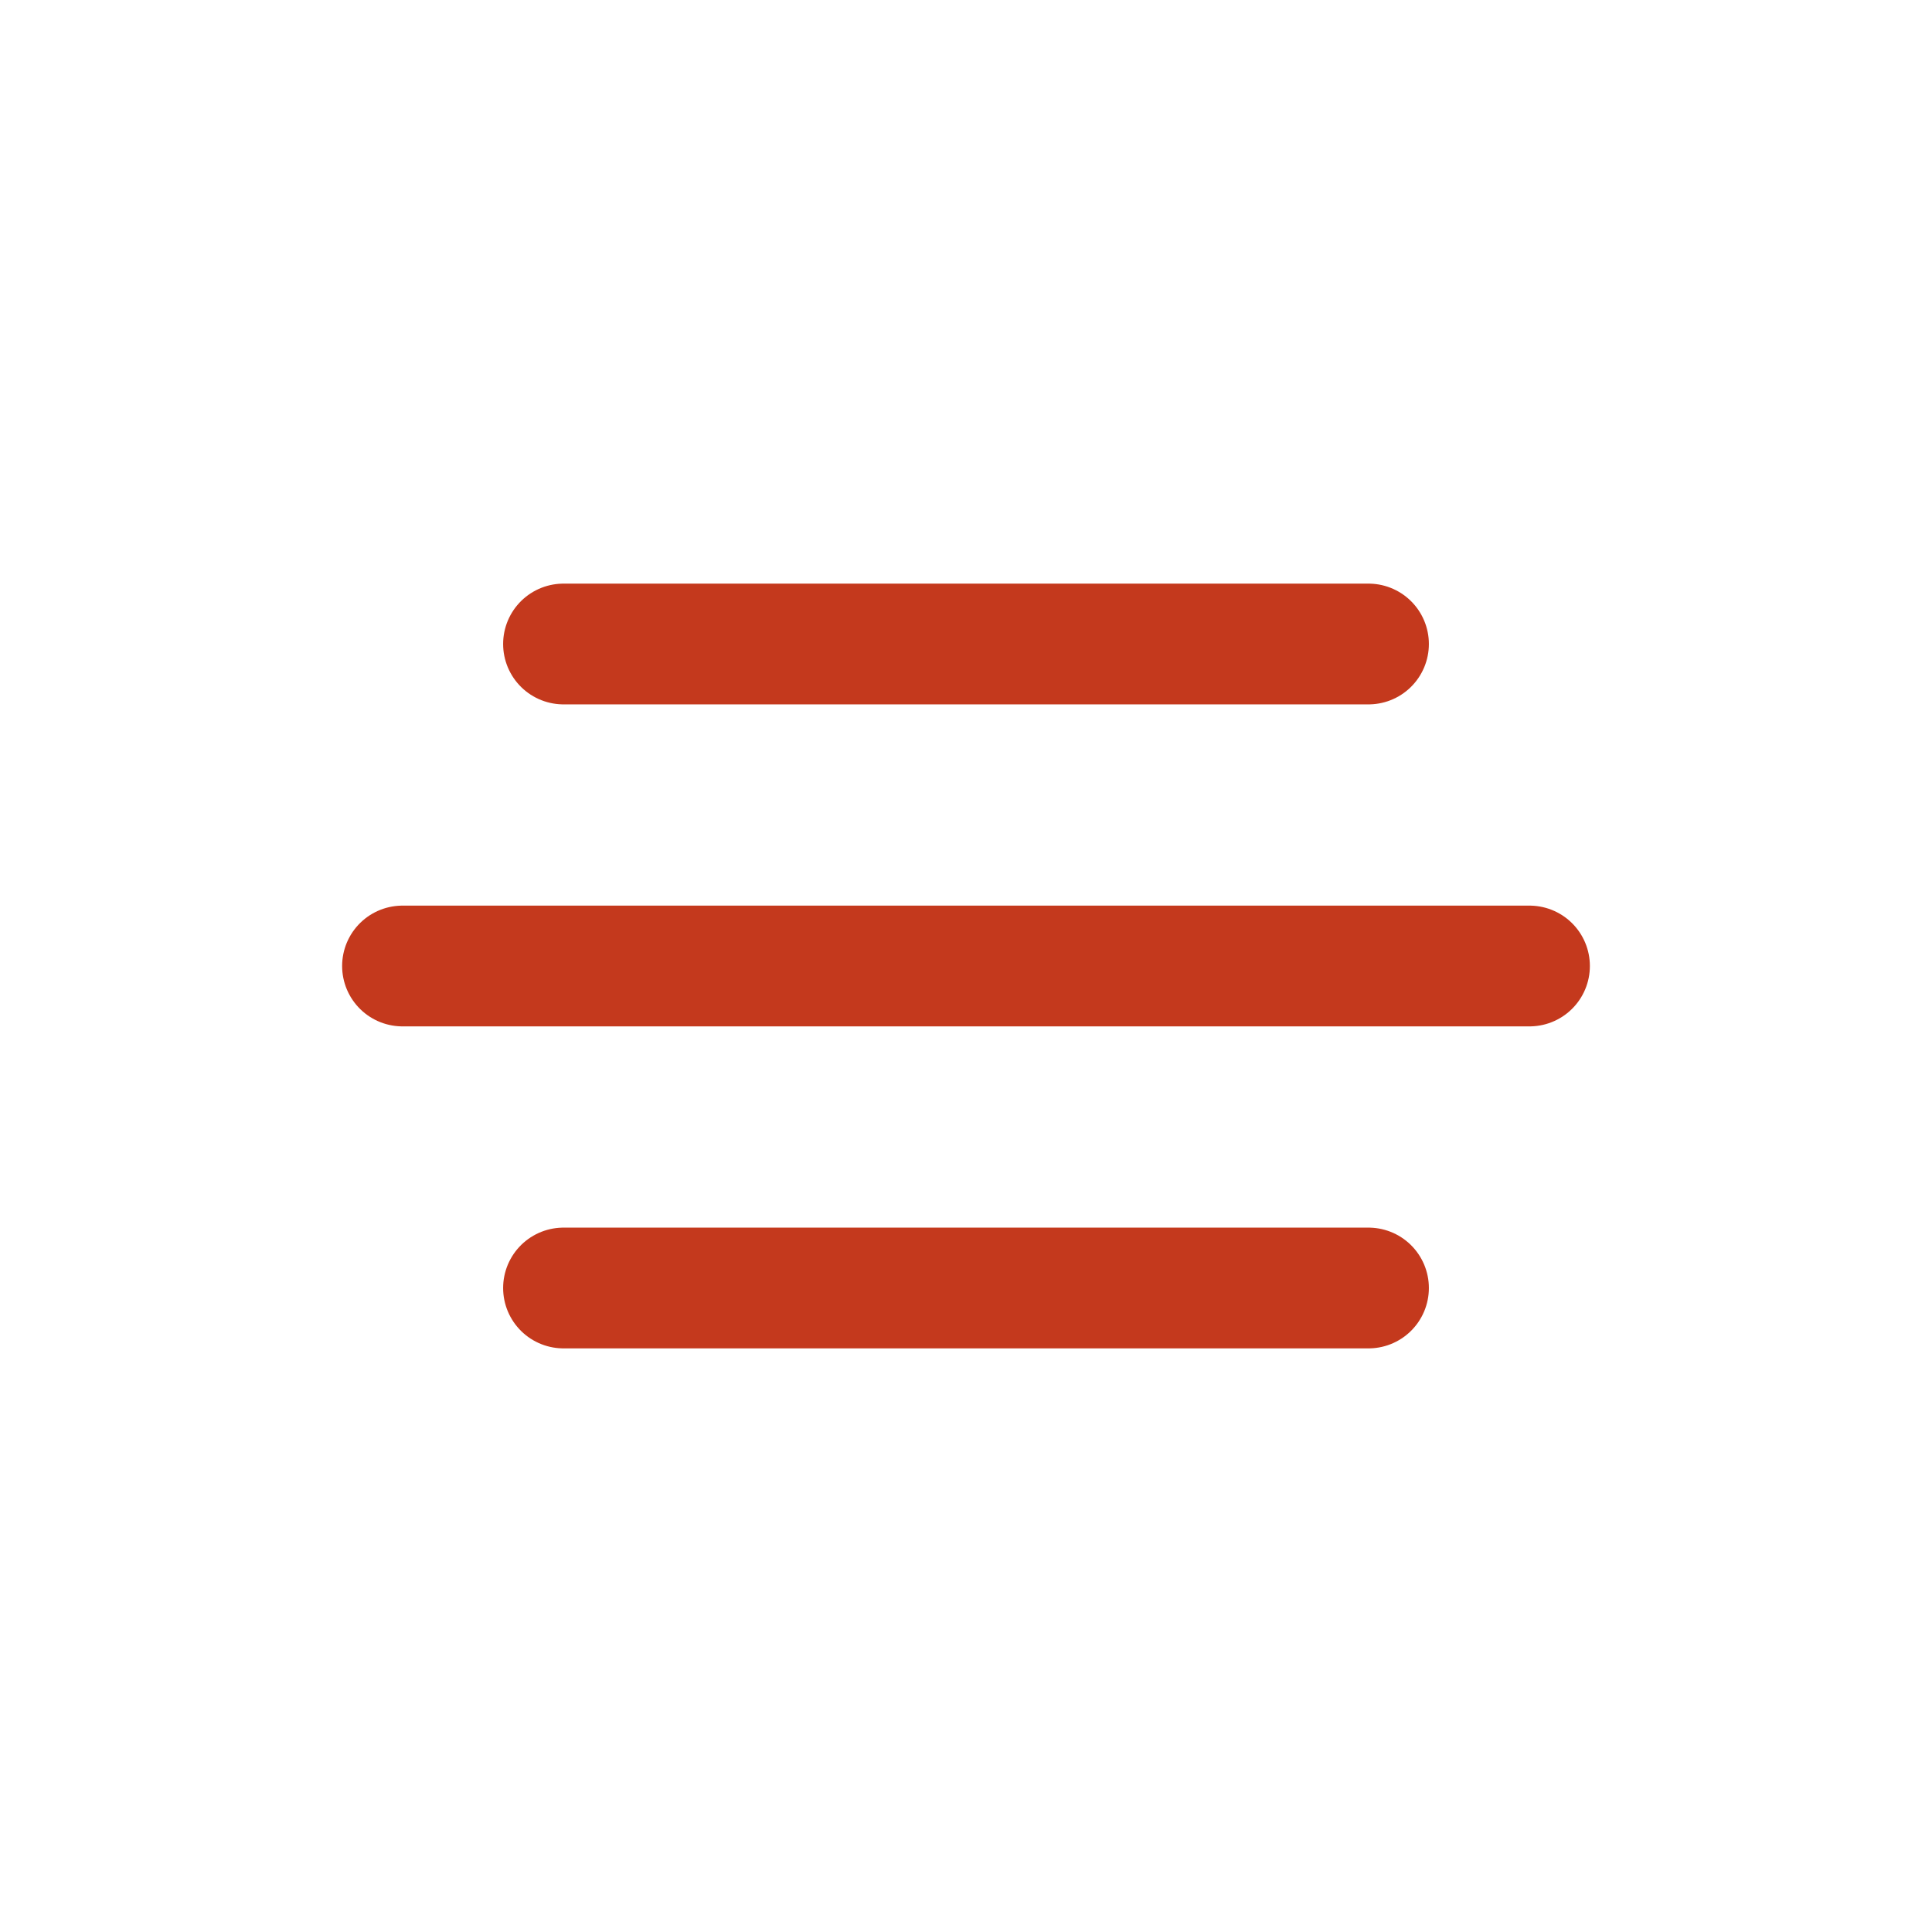
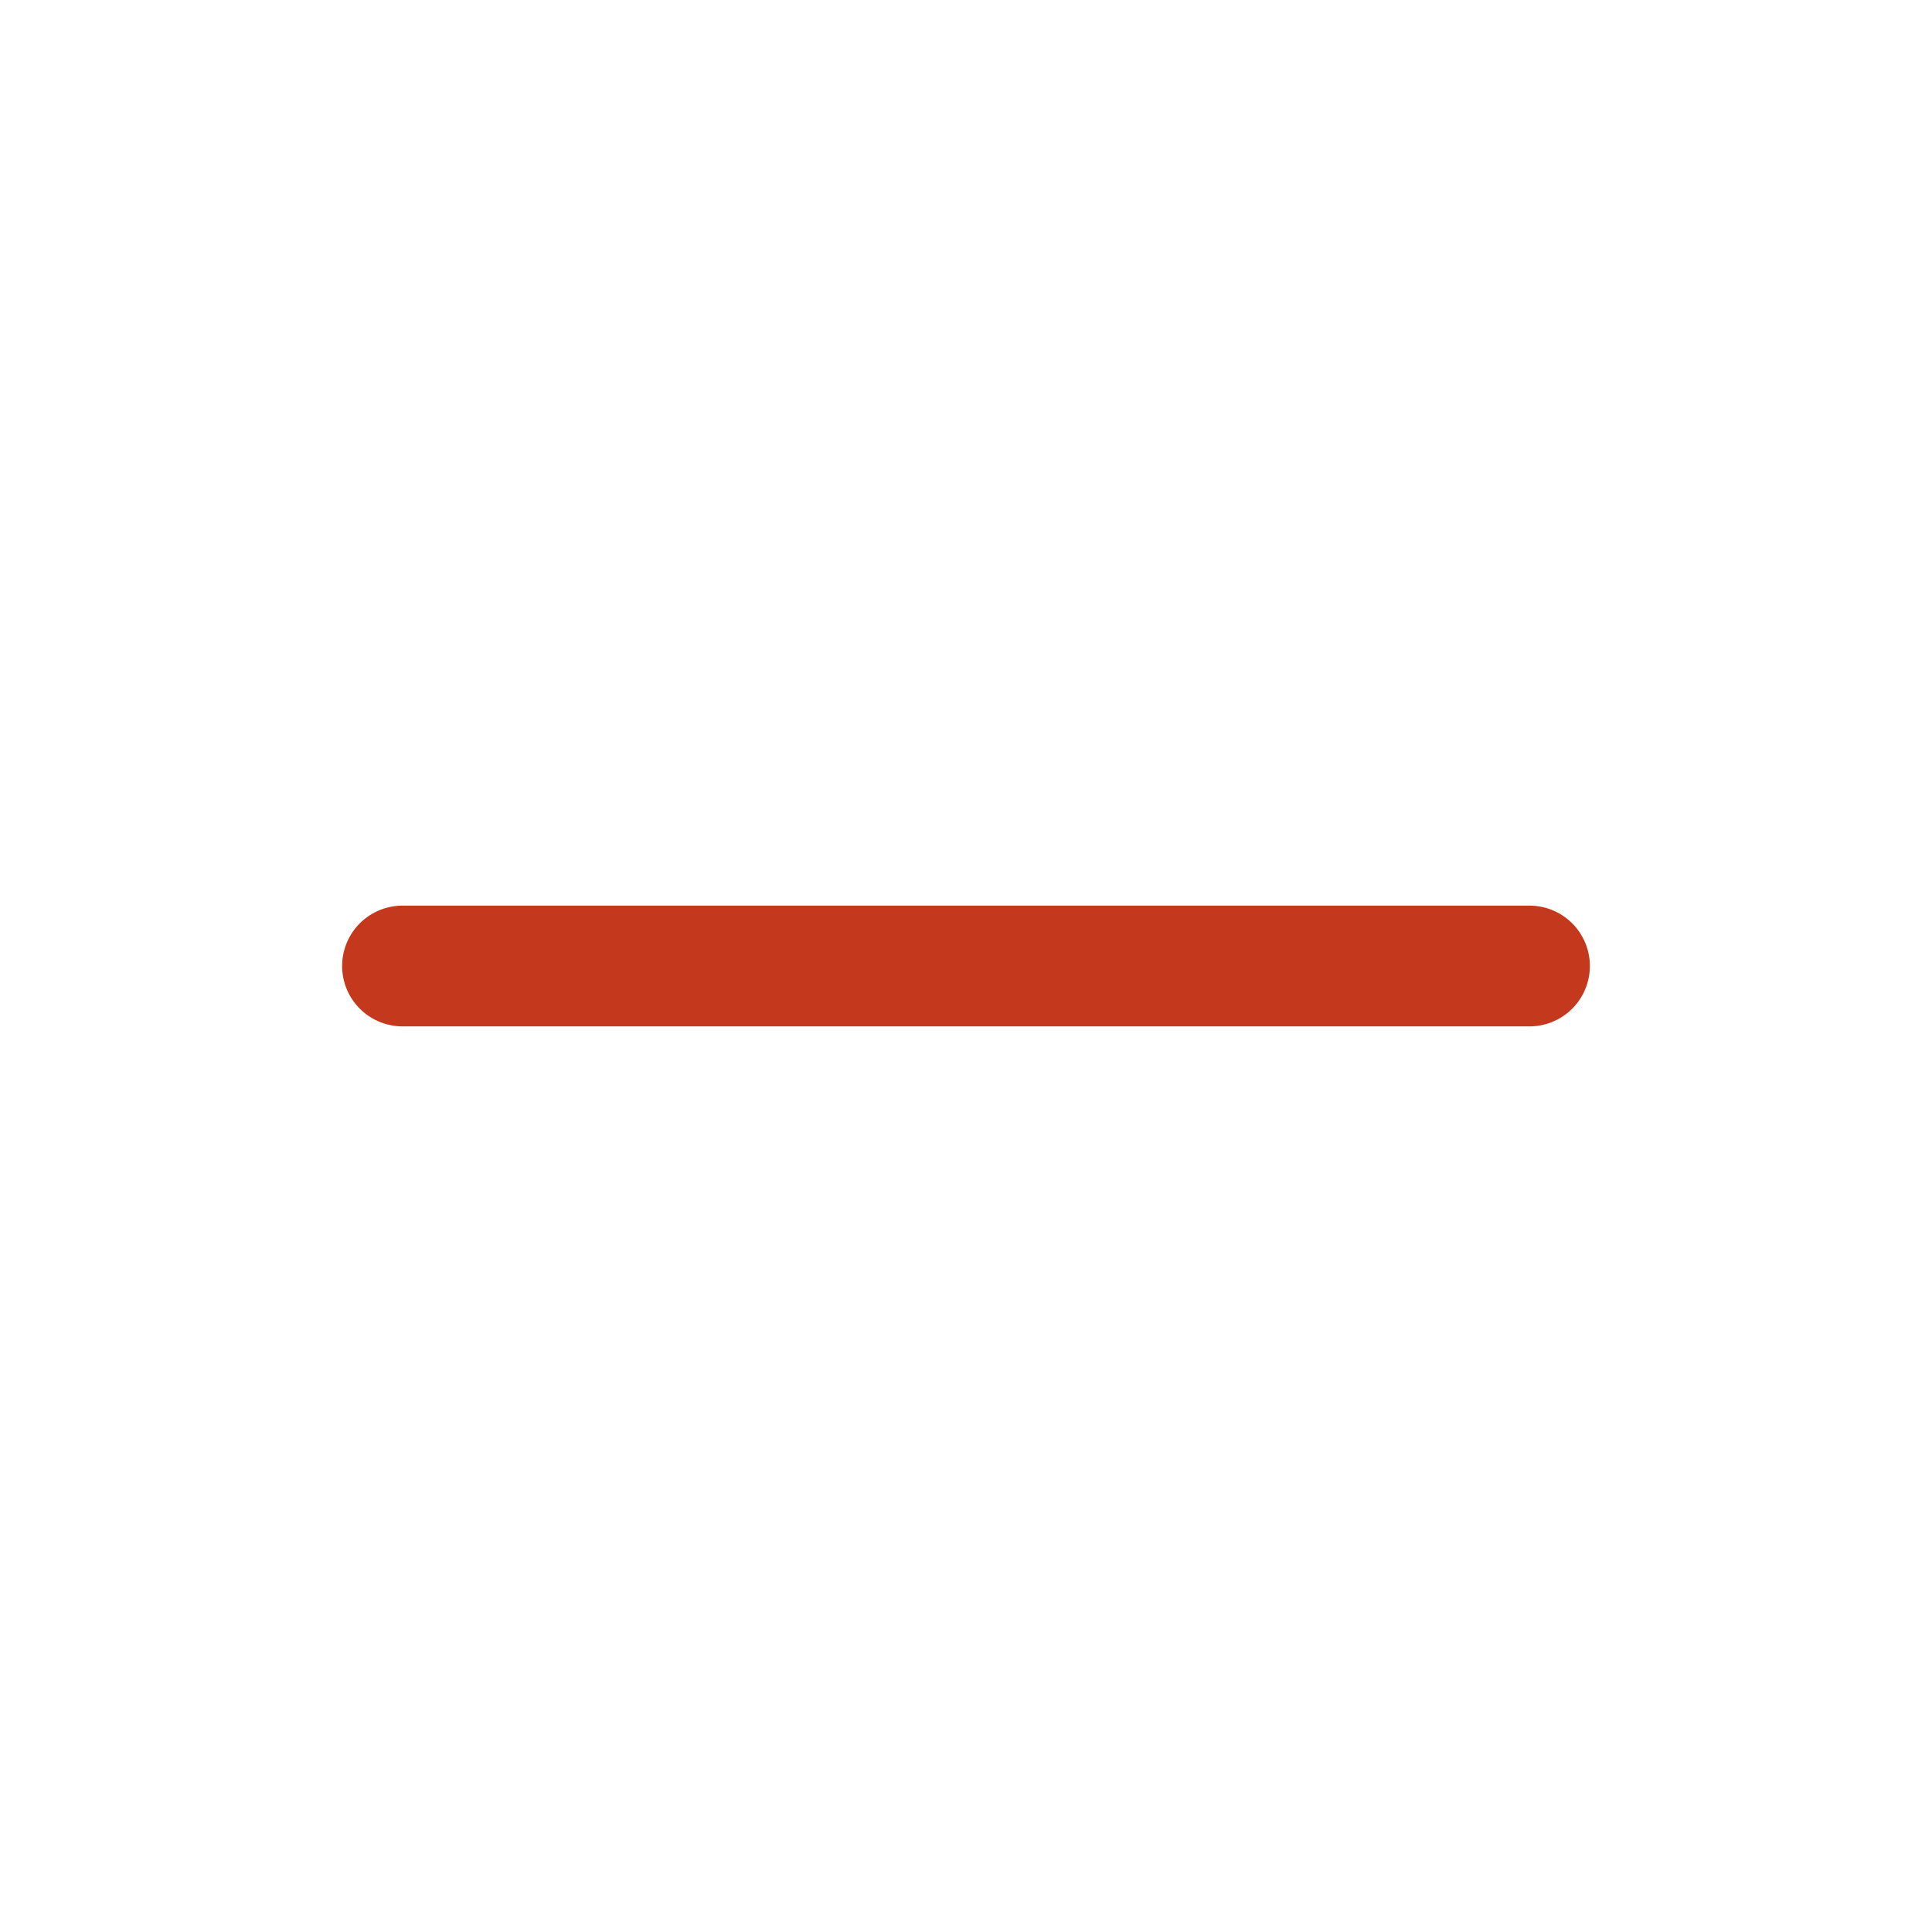
<svg xmlns="http://www.w3.org/2000/svg" width="24" height="24" viewBox="0 0 24 24" fill="none">
  <path d="M19 12L5 12" stroke="#c4391d" stroke-width="1.5px" stroke-linecap="round" stroke-linejoin="round" original-stroke="#000000" fill="none" />
-   <path d="M17 16L7 16" stroke="#c4391d" stroke-width="1.5px" stroke-linecap="round" stroke-linejoin="round" original-stroke="#000000" fill="none" />
-   <path d="M17 8L7 8" stroke="#c4391d" stroke-width="1.5px" stroke-linecap="round" stroke-linejoin="round" original-stroke="#000000" fill="none" />
</svg>